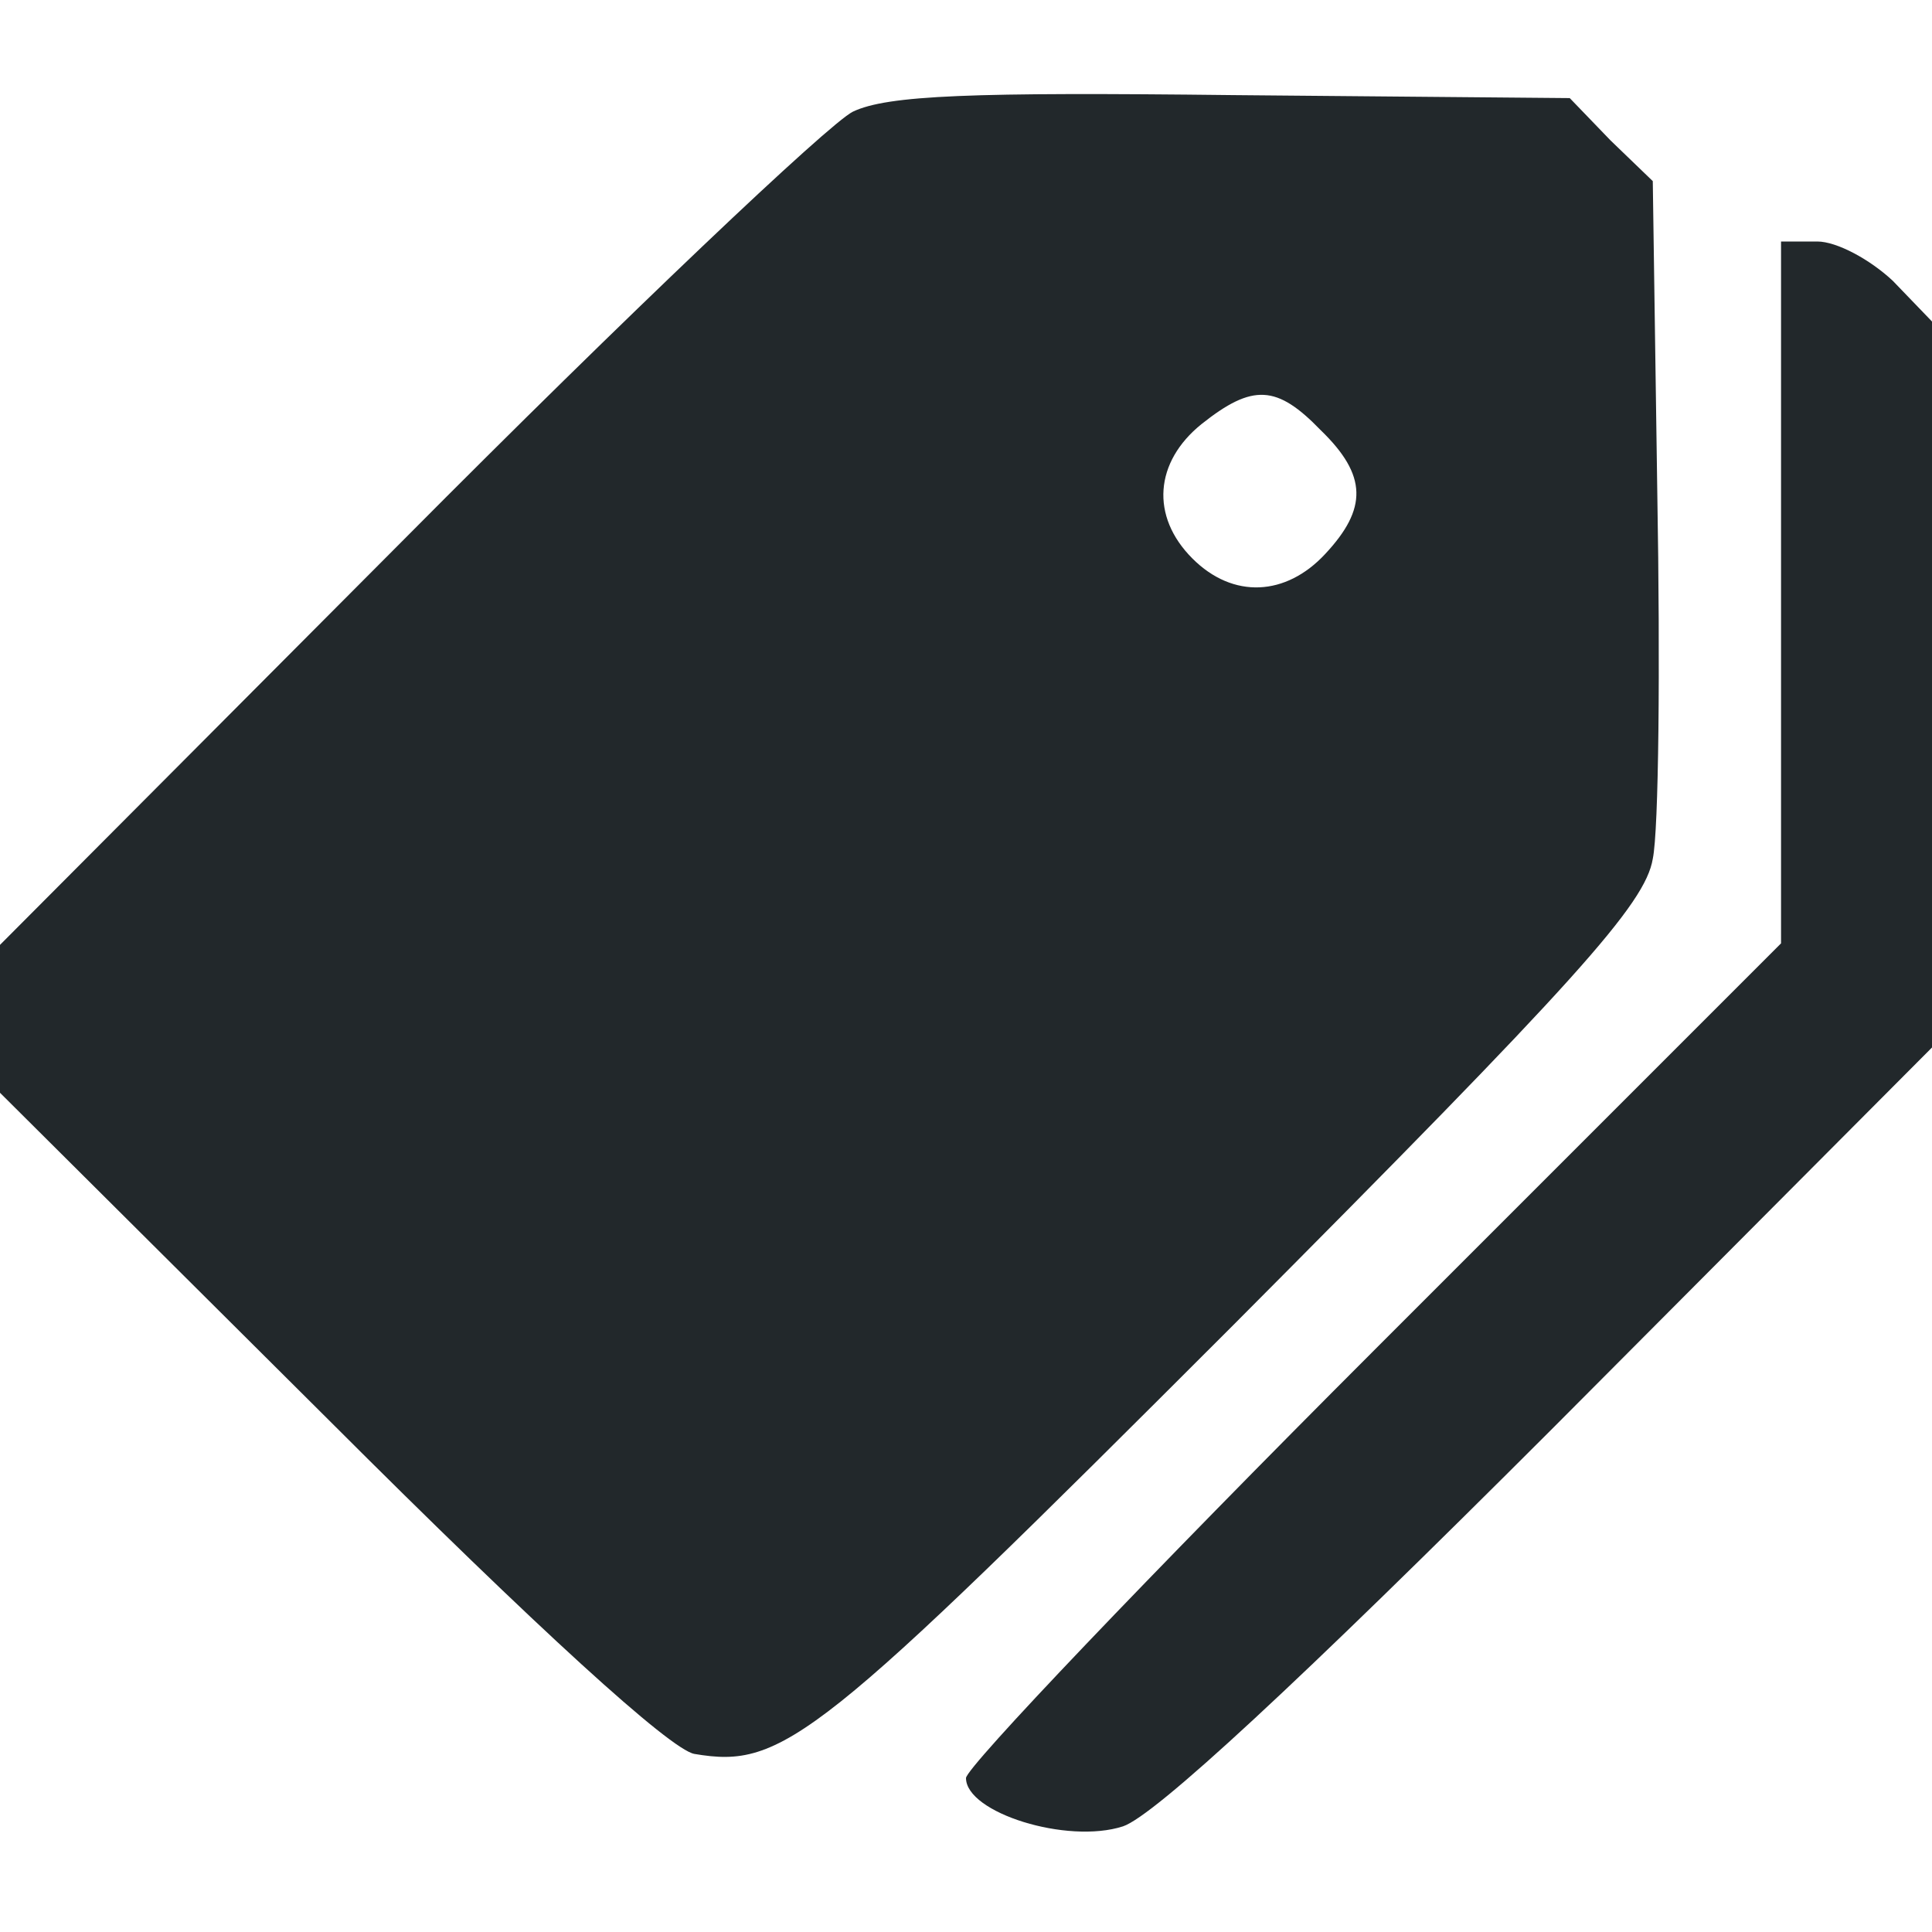
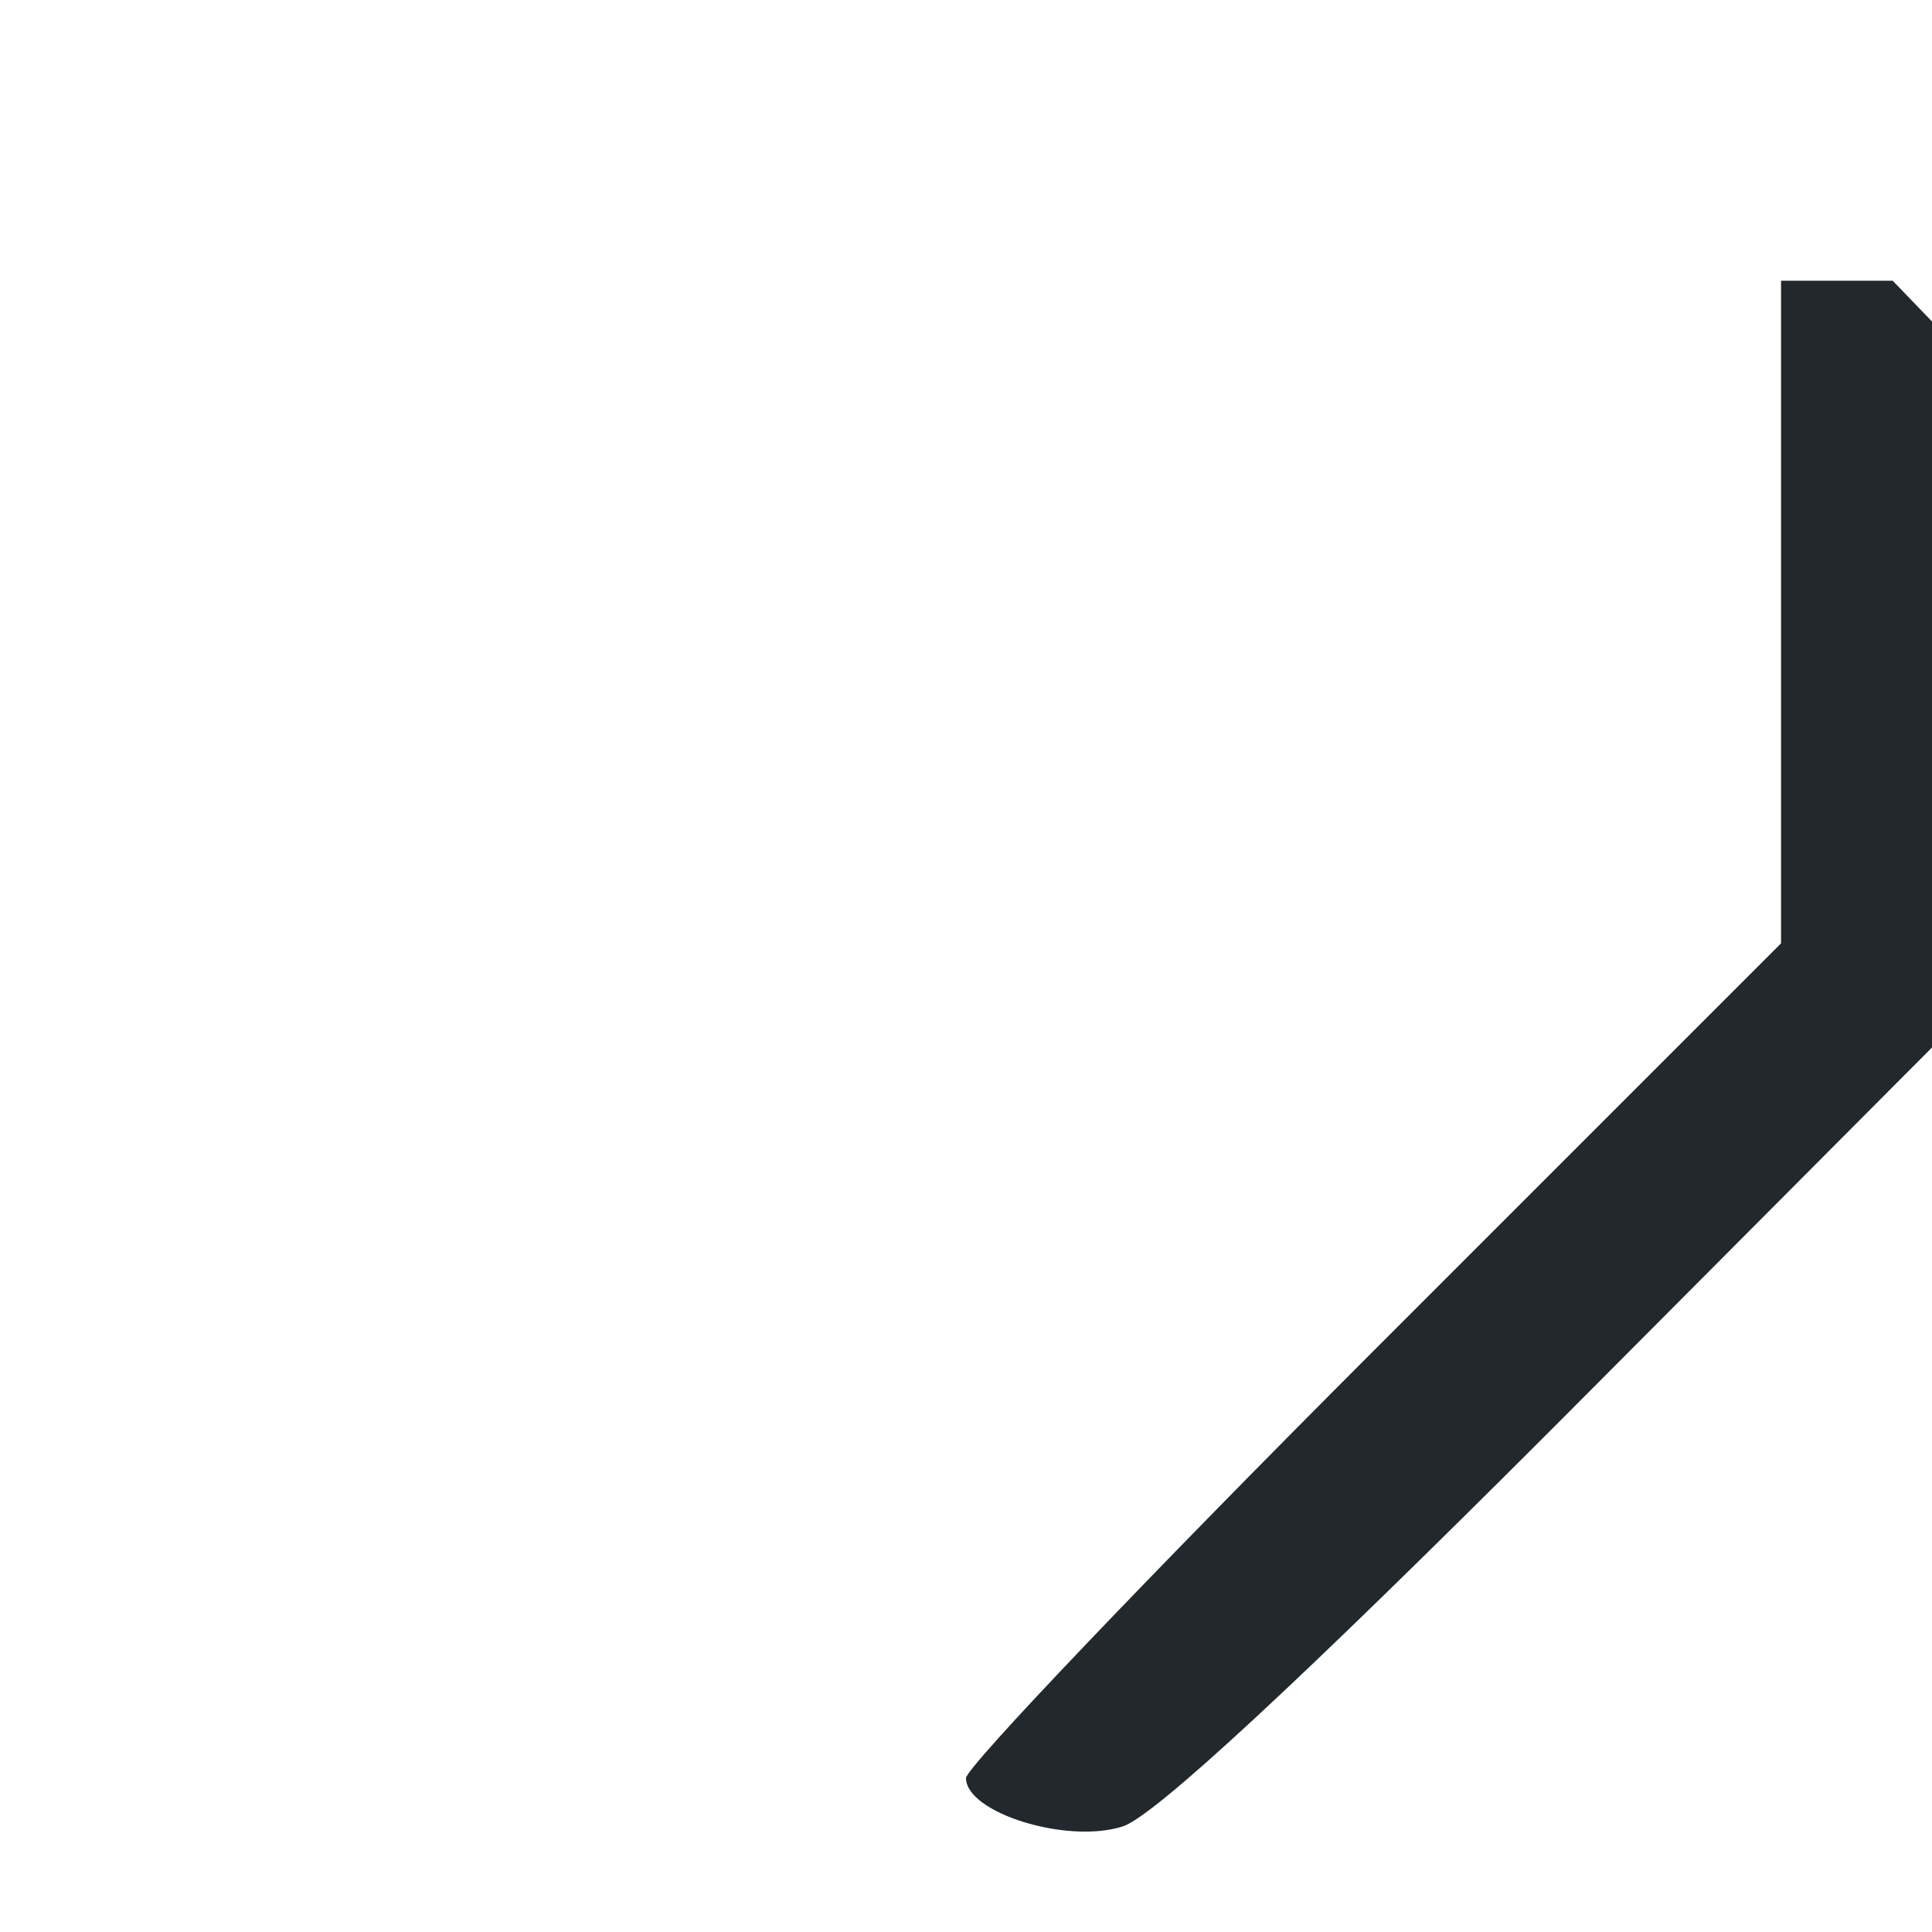
<svg xmlns="http://www.w3.org/2000/svg" width="44" height="44" viewBox="0 0 44 44" fill="none">
-   <path d="M19.422 2.544C18.872 2.819 14.266 7.184 9.213 12.272L0 21.519V23.203V24.887L7.494 32.347C12.272 37.125 15.262 39.841 15.812 39.944C17.841 40.287 18.597 39.669 28.084 30.181C35.922 22.309 37.469 20.591 37.641 19.559C37.778 18.906 37.812 15.159 37.744 11.241L37.641 4.125L36.678 3.197L35.75 2.234L28.084 2.166C22.137 2.097 20.212 2.166 19.422 2.544ZM30.078 9.797C31.144 10.828 31.144 11.584 30.181 12.616C29.288 13.578 28.084 13.647 27.156 12.719C26.194 11.756 26.297 10.519 27.363 9.659C28.531 8.731 29.081 8.766 30.078 9.797Z" fill="#22282B" />
-   <path d="M40.562 13.509V21.484L31.281 30.766C26.194 35.853 22 40.253 22 40.494C22 41.284 24.303 42.006 25.575 41.594C26.297 41.353 29.597 38.294 35.337 32.553L44 23.856V15.572V7.322L43.106 6.394C42.591 5.912 41.834 5.5 41.388 5.5H40.562V13.509Z" fill="#22282B" />
+   <path d="M40.562 13.509V21.484L31.281 30.766C26.194 35.853 22 40.253 22 40.494C22 41.284 24.303 42.006 25.575 41.594C26.297 41.353 29.597 38.294 35.337 32.553L44 23.856V15.572V7.322L43.106 6.394H40.562V13.509Z" fill="#22282B" />
</svg>